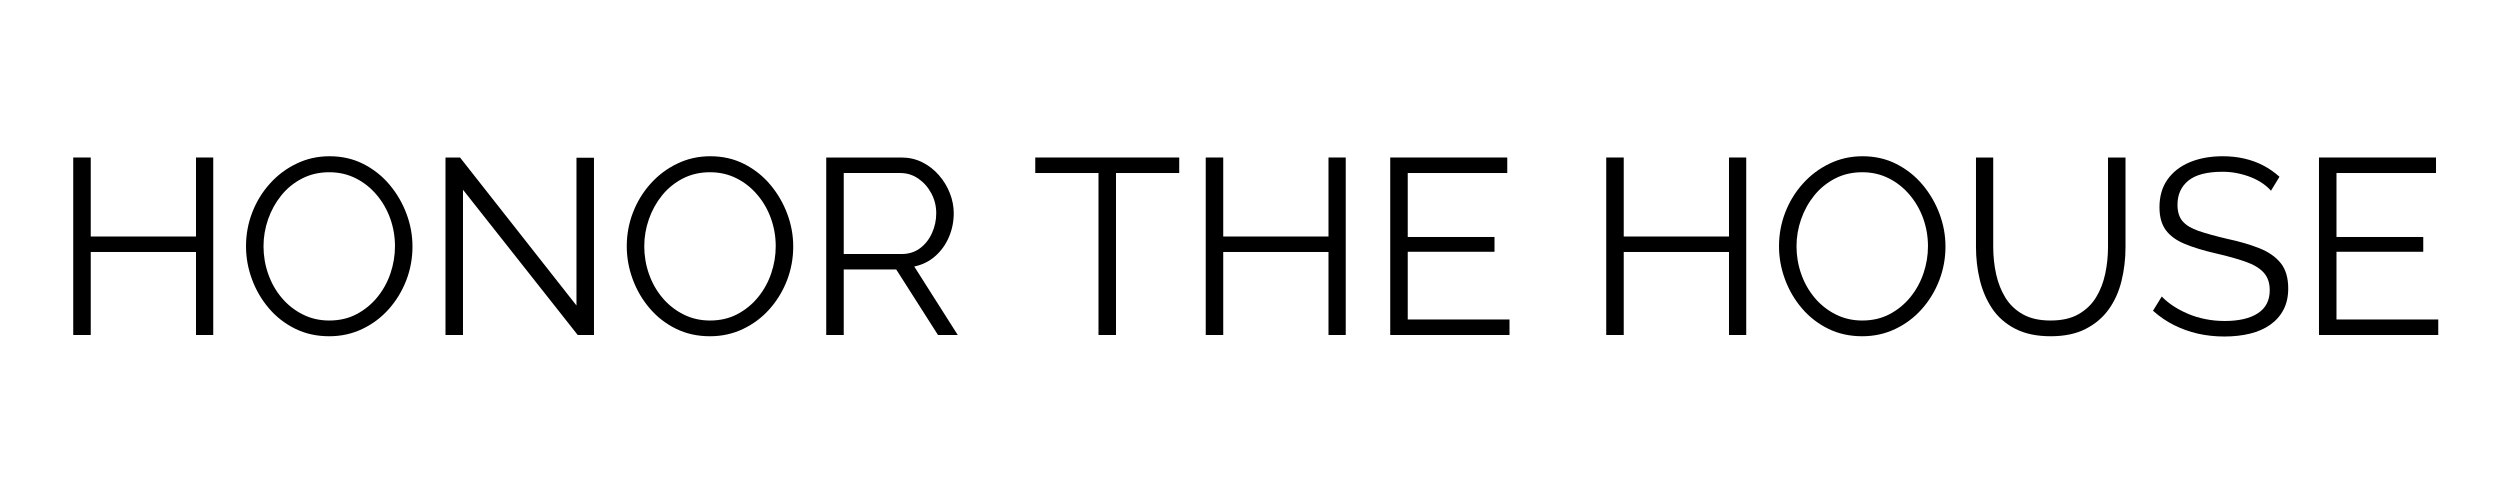
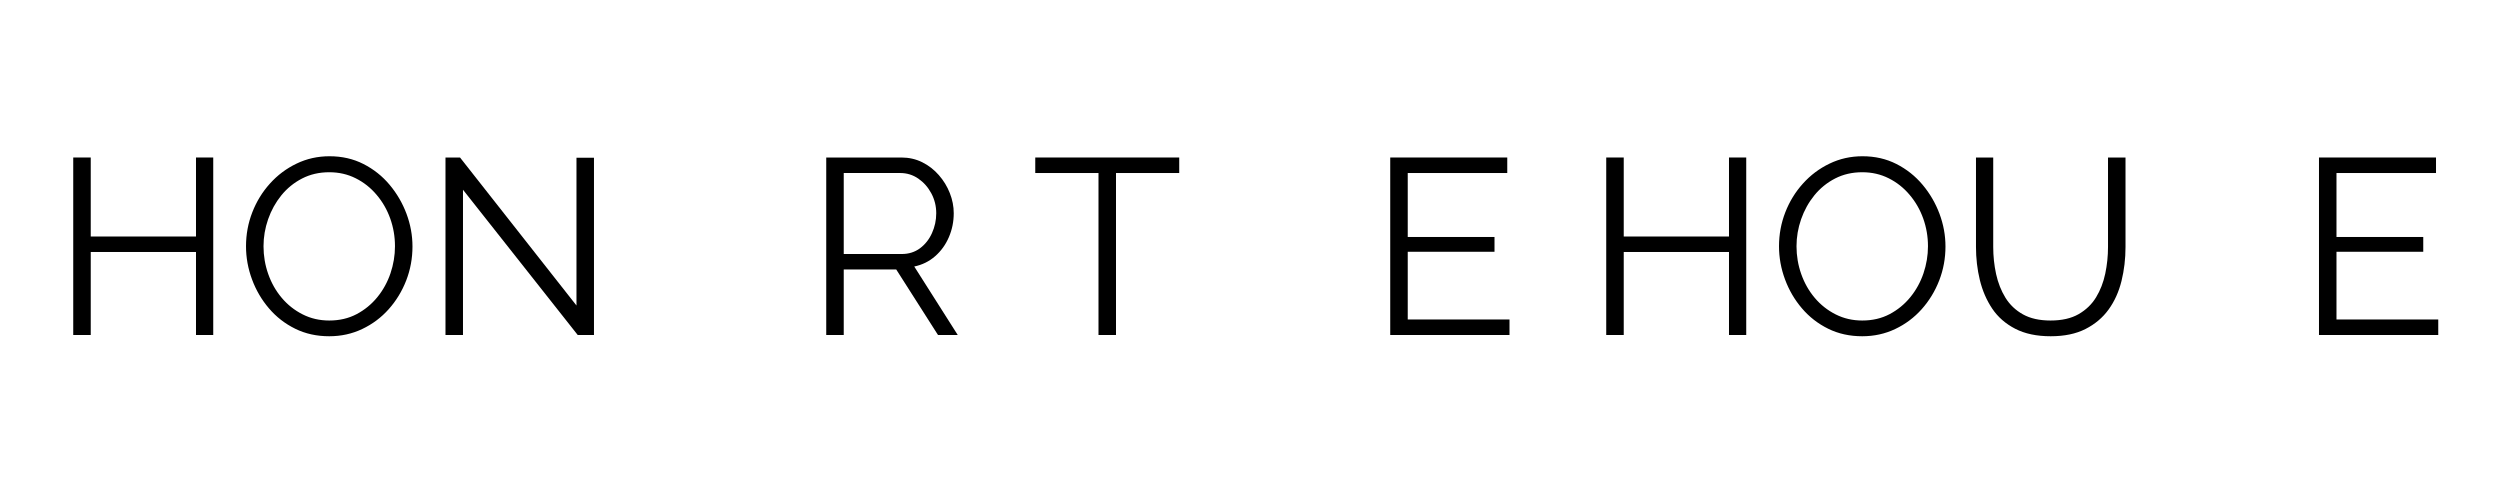
<svg xmlns="http://www.w3.org/2000/svg" version="1.0" preserveAspectRatio="xMidYMid meet" height="200" viewBox="0 0 750 150" zoomAndPan="magnify" width="1000">
  <defs>
    <g />
  </defs>
  <g fill-opacity="1" fill="#000000">
    <g transform="translate(15.299, 100.5)">
      <g>
        <path d="M 48.672 -53.25 L 48.672 0 L 43.5 0 L 43.5 -24.906 L 11.922 -24.906 L 11.922 0 L 6.672 0 L 6.672 -53.25 L 11.922 -53.25 L 11.922 -29.547 L 43.5 -29.547 L 43.5 -53.25 Z M 48.672 -53.25" />
      </g>
    </g>
  </g>
  <g fill-opacity="1" fill="#000000">
    <g transform="translate(70.649, 100.5)">
      <g>
        <path d="M 28.125 0.375 C 24.375 0.375 20.973 -0.375 17.922 -1.875 C 14.867 -3.375 12.242 -5.41 10.047 -7.984 C 7.848 -10.555 6.148 -13.457 4.953 -16.688 C 3.754 -19.914 3.156 -23.227 3.156 -26.625 C 3.156 -30.176 3.781 -33.562 5.031 -36.781 C 6.281 -40.008 8.039 -42.883 10.312 -45.406 C 12.582 -47.938 15.242 -49.938 18.297 -51.406 C 21.348 -52.883 24.648 -53.625 28.203 -53.625 C 31.953 -53.625 35.348 -52.848 38.391 -51.297 C 41.441 -49.742 44.055 -47.664 46.234 -45.062 C 48.41 -42.469 50.098 -39.57 51.297 -36.375 C 52.492 -33.176 53.094 -29.898 53.094 -26.547 C 53.094 -22.992 52.469 -19.602 51.219 -16.375 C 49.969 -13.156 48.219 -10.281 45.969 -7.75 C 43.719 -5.227 41.066 -3.242 38.016 -1.797 C 34.973 -0.348 31.676 0.375 28.125 0.375 Z M 8.406 -26.625 C 8.406 -23.727 8.879 -20.941 9.828 -18.266 C 10.773 -15.586 12.125 -13.211 13.875 -11.141 C 15.625 -9.066 17.711 -7.414 20.141 -6.188 C 22.566 -4.957 25.227 -4.344 28.125 -4.344 C 31.176 -4.344 33.91 -4.977 36.328 -6.25 C 38.754 -7.531 40.832 -9.234 42.562 -11.359 C 44.289 -13.484 45.602 -15.867 46.5 -18.516 C 47.395 -21.172 47.844 -23.875 47.844 -26.625 C 47.844 -29.52 47.367 -32.289 46.422 -34.938 C 45.473 -37.594 44.109 -39.969 42.328 -42.062 C 40.555 -44.164 38.469 -45.816 36.062 -47.016 C 33.664 -48.223 31.02 -48.828 28.125 -48.828 C 25.125 -48.828 22.41 -48.203 19.984 -46.953 C 17.555 -45.703 15.477 -44.016 13.75 -41.891 C 12.031 -39.766 10.707 -37.375 9.781 -34.719 C 8.863 -32.07 8.406 -29.375 8.406 -26.625 Z M 8.406 -26.625" />
      </g>
    </g>
  </g>
  <g fill-opacity="1" fill="#000000">
    <g transform="translate(126.974, 100.5)">
      <g>
        <path d="M 11.922 -43.578 L 11.922 0 L 6.672 0 L 6.672 -53.25 L 11.031 -53.25 L 45.969 -8.844 L 45.969 -53.172 L 51.219 -53.172 L 51.219 0 L 46.344 0 Z M 11.922 -43.578" />
      </g>
    </g>
  </g>
  <g fill-opacity="1" fill="#000000">
    <g transform="translate(184.874, 100.5)">
      <g>
-         <path d="M 28.125 0.375 C 24.375 0.375 20.973 -0.375 17.922 -1.875 C 14.867 -3.375 12.242 -5.41 10.047 -7.984 C 7.848 -10.555 6.148 -13.457 4.953 -16.688 C 3.754 -19.914 3.156 -23.227 3.156 -26.625 C 3.156 -30.176 3.781 -33.562 5.031 -36.781 C 6.281 -40.008 8.039 -42.883 10.312 -45.406 C 12.582 -47.938 15.242 -49.938 18.297 -51.406 C 21.348 -52.883 24.648 -53.625 28.203 -53.625 C 31.953 -53.625 35.348 -52.848 38.391 -51.297 C 41.441 -49.742 44.055 -47.664 46.234 -45.062 C 48.41 -42.469 50.098 -39.57 51.297 -36.375 C 52.492 -33.176 53.094 -29.898 53.094 -26.547 C 53.094 -22.992 52.469 -19.602 51.219 -16.375 C 49.969 -13.156 48.219 -10.281 45.969 -7.75 C 43.719 -5.227 41.066 -3.242 38.016 -1.797 C 34.973 -0.348 31.676 0.375 28.125 0.375 Z M 8.406 -26.625 C 8.406 -23.727 8.879 -20.941 9.828 -18.266 C 10.773 -15.586 12.125 -13.211 13.875 -11.141 C 15.625 -9.066 17.711 -7.414 20.141 -6.188 C 22.566 -4.957 25.227 -4.344 28.125 -4.344 C 31.176 -4.344 33.91 -4.977 36.328 -6.25 C 38.754 -7.531 40.832 -9.234 42.562 -11.359 C 44.289 -13.484 45.602 -15.867 46.5 -18.516 C 47.395 -21.172 47.844 -23.875 47.844 -26.625 C 47.844 -29.52 47.367 -32.289 46.422 -34.938 C 45.473 -37.594 44.109 -39.969 42.328 -42.062 C 40.555 -44.164 38.469 -45.816 36.062 -47.016 C 33.664 -48.223 31.02 -48.828 28.125 -48.828 C 25.125 -48.828 22.41 -48.203 19.984 -46.953 C 17.555 -45.703 15.477 -44.016 13.75 -41.891 C 12.031 -39.766 10.707 -37.375 9.781 -34.719 C 8.863 -32.07 8.406 -29.375 8.406 -26.625 Z M 8.406 -26.625" />
-       </g>
+         </g>
    </g>
  </g>
  <g fill-opacity="1" fill="#000000">
    <g transform="translate(241.199, 100.5)">
      <g>
        <path d="M 6.672 0 L 6.672 -53.25 L 29.172 -53.25 C 31.473 -53.25 33.57 -52.773 35.469 -51.828 C 37.375 -50.879 39.035 -49.594 40.453 -47.969 C 41.879 -46.344 42.977 -44.539 43.75 -42.562 C 44.531 -40.582 44.922 -38.57 44.922 -36.531 C 44.922 -33.977 44.43 -31.578 43.453 -29.328 C 42.484 -27.078 41.109 -25.176 39.328 -23.625 C 37.555 -22.07 35.473 -21.047 33.078 -20.547 L 46.125 0 L 40.203 0 L 27.672 -19.656 L 11.922 -19.656 L 11.922 0 Z M 11.922 -24.297 L 29.328 -24.297 C 31.422 -24.297 33.242 -24.867 34.797 -26.016 C 36.348 -27.172 37.547 -28.688 38.391 -30.562 C 39.242 -32.438 39.672 -34.426 39.672 -36.531 C 39.672 -38.676 39.18 -40.66 38.203 -42.484 C 37.234 -44.305 35.938 -45.781 34.312 -46.906 C 32.688 -48.031 30.875 -48.594 28.875 -48.594 L 11.922 -48.594 Z M 11.922 -24.297" />
      </g>
    </g>
  </g>
  <g fill-opacity="1" fill="#000000">
    <g transform="translate(290.174, 100.5)">
      <g />
    </g>
  </g>
  <g fill-opacity="1" fill="#000000">
    <g transform="translate(309.299, 100.5)">
      <g>
        <path d="M 44.469 -48.594 L 25.5 -48.594 L 25.5 0 L 20.25 0 L 20.25 -48.594 L 1.281 -48.594 L 1.281 -53.25 L 44.469 -53.25 Z M 44.469 -48.594" />
      </g>
    </g>
  </g>
  <g fill-opacity="1" fill="#000000">
    <g transform="translate(355.048, 100.5)">
      <g>
-         <path d="M 48.672 -53.25 L 48.672 0 L 43.5 0 L 43.5 -24.906 L 11.922 -24.906 L 11.922 0 L 6.672 0 L 6.672 -53.25 L 11.922 -53.25 L 11.922 -29.547 L 43.5 -29.547 L 43.5 -53.25 Z M 48.672 -53.25" />
-       </g>
+         </g>
    </g>
  </g>
  <g fill-opacity="1" fill="#000000">
    <g transform="translate(410.398, 100.5)">
      <g>
        <path d="M 42.453 -4.656 L 42.453 0 L 6.672 0 L 6.672 -53.25 L 41.781 -53.25 L 41.781 -48.594 L 11.922 -48.594 L 11.922 -29.406 L 37.953 -29.406 L 37.953 -24.969 L 11.922 -24.969 L 11.922 -4.656 Z M 42.453 -4.656" />
      </g>
    </g>
  </g>
  <g fill-opacity="1" fill="#000000">
    <g transform="translate(456.073, 100.5)">
      <g />
    </g>
  </g>
  <g fill-opacity="1" fill="#000000">
    <g transform="translate(475.198, 100.5)">
      <g>
        <path d="M 48.672 -53.25 L 48.672 0 L 43.5 0 L 43.5 -24.906 L 11.922 -24.906 L 11.922 0 L 6.672 0 L 6.672 -53.25 L 11.922 -53.25 L 11.922 -29.547 L 43.5 -29.547 L 43.5 -53.25 Z M 48.672 -53.25" />
      </g>
    </g>
  </g>
  <g fill-opacity="1" fill="#000000">
    <g transform="translate(530.548, 100.5)">
      <g>
        <path d="M 28.125 0.375 C 24.375 0.375 20.973 -0.375 17.922 -1.875 C 14.867 -3.375 12.242 -5.41 10.047 -7.984 C 7.848 -10.555 6.148 -13.457 4.953 -16.688 C 3.754 -19.914 3.156 -23.227 3.156 -26.625 C 3.156 -30.176 3.781 -33.562 5.031 -36.781 C 6.281 -40.008 8.039 -42.883 10.312 -45.406 C 12.582 -47.938 15.242 -49.938 18.297 -51.406 C 21.348 -52.883 24.648 -53.625 28.203 -53.625 C 31.953 -53.625 35.348 -52.848 38.391 -51.297 C 41.441 -49.742 44.055 -47.664 46.234 -45.062 C 48.41 -42.469 50.098 -39.57 51.297 -36.375 C 52.492 -33.176 53.094 -29.898 53.094 -26.547 C 53.094 -22.992 52.469 -19.602 51.219 -16.375 C 49.969 -13.156 48.219 -10.281 45.969 -7.75 C 43.719 -5.227 41.066 -3.242 38.016 -1.797 C 34.973 -0.348 31.676 0.375 28.125 0.375 Z M 8.406 -26.625 C 8.406 -23.727 8.879 -20.941 9.828 -18.266 C 10.773 -15.586 12.125 -13.211 13.875 -11.141 C 15.625 -9.066 17.711 -7.414 20.141 -6.188 C 22.566 -4.957 25.227 -4.344 28.125 -4.344 C 31.176 -4.344 33.91 -4.977 36.328 -6.25 C 38.754 -7.531 40.832 -9.234 42.562 -11.359 C 44.289 -13.484 45.602 -15.867 46.5 -18.516 C 47.395 -21.172 47.844 -23.875 47.844 -26.625 C 47.844 -29.52 47.367 -32.289 46.422 -34.938 C 45.473 -37.594 44.109 -39.969 42.328 -42.062 C 40.555 -44.164 38.469 -45.816 36.062 -47.016 C 33.664 -48.223 31.02 -48.828 28.125 -48.828 C 25.125 -48.828 22.41 -48.203 19.984 -46.953 C 17.555 -45.703 15.477 -44.016 13.75 -41.891 C 12.031 -39.766 10.707 -37.375 9.781 -34.719 C 8.863 -32.07 8.406 -29.375 8.406 -26.625 Z M 8.406 -26.625" />
      </g>
    </g>
  </g>
  <g fill-opacity="1" fill="#000000">
    <g transform="translate(586.873, 100.5)">
      <g>
        <path d="M 28.344 0.375 C 24.145 0.375 20.594 -0.375 17.688 -1.875 C 14.789 -3.375 12.492 -5.383 10.797 -7.906 C 9.098 -10.438 7.859 -13.301 7.078 -16.5 C 6.305 -19.695 5.922 -23 5.922 -26.406 L 5.922 -53.25 L 11.094 -53.25 L 11.094 -26.406 C 11.094 -23.656 11.379 -20.953 11.953 -18.297 C 12.535 -15.648 13.473 -13.273 14.766 -11.172 C 16.066 -9.078 17.816 -7.414 20.016 -6.188 C 22.223 -4.957 24.977 -4.344 28.281 -4.344 C 31.676 -4.344 34.484 -4.977 36.703 -6.25 C 38.93 -7.531 40.68 -9.219 41.953 -11.312 C 43.234 -13.414 44.148 -15.781 44.703 -18.406 C 45.254 -21.031 45.531 -23.695 45.531 -26.406 L 45.531 -53.25 L 50.781 -53.25 L 50.781 -26.406 C 50.781 -22.852 50.379 -19.453 49.578 -16.203 C 48.773 -12.953 47.484 -10.098 45.703 -7.641 C 43.93 -5.191 41.617 -3.242 38.766 -1.797 C 35.922 -0.348 32.445 0.375 28.344 0.375 Z M 28.344 0.375" />
      </g>
    </g>
  </g>
  <g fill-opacity="1" fill="#000000">
    <g transform="translate(643.498, 100.5)">
      <g>
-         <path d="M 37.797 -43.281 C 37.047 -44.125 36.172 -44.883 35.172 -45.562 C 34.172 -46.238 33.047 -46.828 31.797 -47.328 C 30.547 -47.828 29.207 -48.223 27.781 -48.516 C 26.363 -48.816 24.852 -48.969 23.25 -48.969 C 18.602 -48.969 15.191 -48.082 13.016 -46.312 C 10.836 -44.539 9.75 -42.129 9.75 -39.078 C 9.75 -36.973 10.258 -35.32 11.281 -34.125 C 12.312 -32.926 13.926 -31.953 16.125 -31.203 C 18.32 -30.453 21.125 -29.676 24.531 -28.875 C 28.32 -28.07 31.594 -27.117 34.344 -26.016 C 37.094 -24.922 39.219 -23.438 40.719 -21.562 C 42.219 -19.688 42.969 -17.148 42.969 -13.953 C 42.969 -11.504 42.492 -9.379 41.547 -7.578 C 40.598 -5.773 39.273 -4.273 37.578 -3.078 C 35.879 -1.879 33.852 -0.988 31.5 -0.406 C 29.145 0.164 26.57 0.453 23.781 0.453 C 21.031 0.453 18.391 0.164 15.859 -0.406 C 13.336 -0.988 10.953 -1.844 8.703 -2.969 C 6.453 -4.094 4.352 -5.531 2.406 -7.281 L 5.031 -11.547 C 5.977 -10.547 7.113 -9.609 8.438 -8.734 C 9.758 -7.859 11.234 -7.07 12.859 -6.375 C 14.484 -5.676 16.234 -5.141 18.109 -4.766 C 19.984 -4.391 21.922 -4.203 23.922 -4.203 C 28.172 -4.203 31.484 -4.973 33.859 -6.516 C 36.234 -8.066 37.422 -10.367 37.422 -13.422 C 37.422 -15.617 36.82 -17.379 35.625 -18.703 C 34.426 -20.035 32.625 -21.125 30.219 -21.969 C 27.82 -22.82 24.875 -23.648 21.375 -24.453 C 17.676 -25.297 14.551 -26.242 12 -27.297 C 9.445 -28.348 7.531 -29.734 6.25 -31.453 C 4.977 -33.18 4.344 -35.473 4.344 -38.328 C 4.344 -41.629 5.156 -44.414 6.781 -46.688 C 8.406 -48.957 10.645 -50.68 13.5 -51.859 C 16.352 -53.035 19.629 -53.625 23.328 -53.625 C 25.672 -53.625 27.852 -53.383 29.875 -52.906 C 31.906 -52.438 33.781 -51.75 35.5 -50.844 C 37.227 -49.945 38.844 -48.82 40.344 -47.469 Z M 37.797 -43.281" />
-       </g>
+         </g>
    </g>
  </g>
  <g fill-opacity="1" fill="#000000">
    <g transform="translate(689.023, 100.5)">
      <g>
        <path d="M 42.453 -4.656 L 42.453 0 L 6.672 0 L 6.672 -53.25 L 41.781 -53.25 L 41.781 -48.594 L 11.922 -48.594 L 11.922 -29.406 L 37.953 -29.406 L 37.953 -24.969 L 11.922 -24.969 L 11.922 -4.656 Z M 42.453 -4.656" />
      </g>
    </g>
  </g>
</svg>